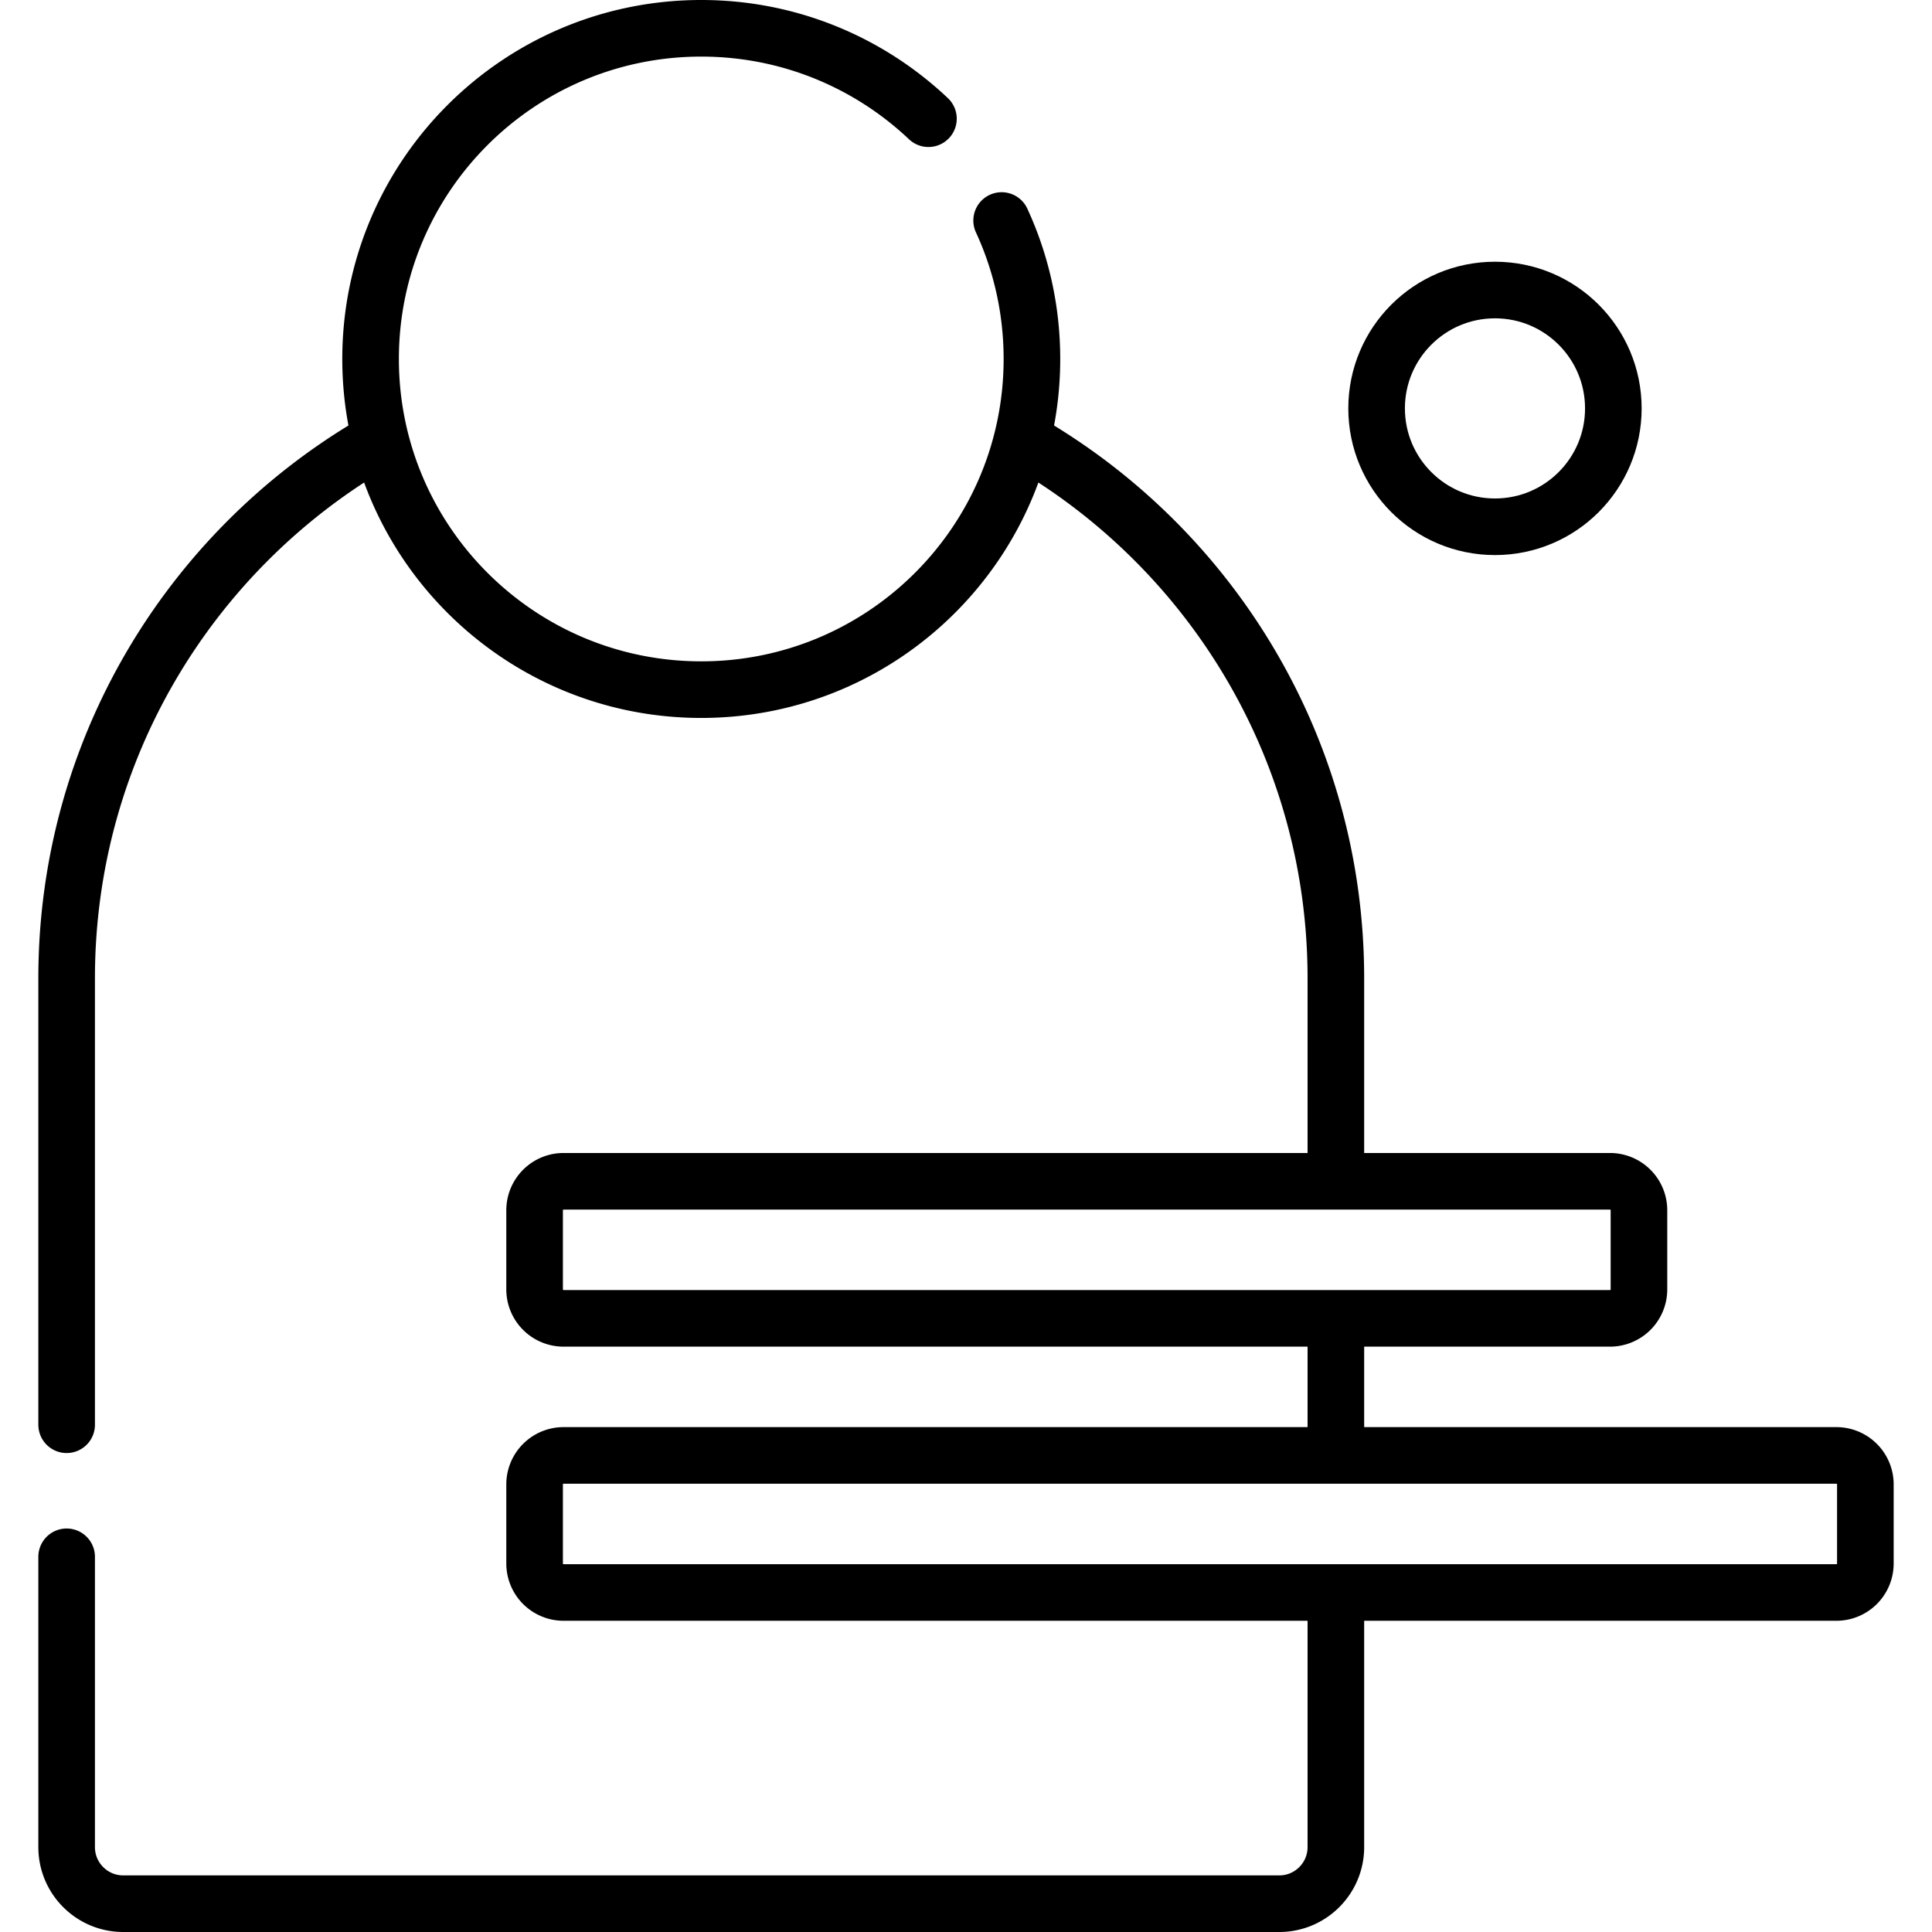
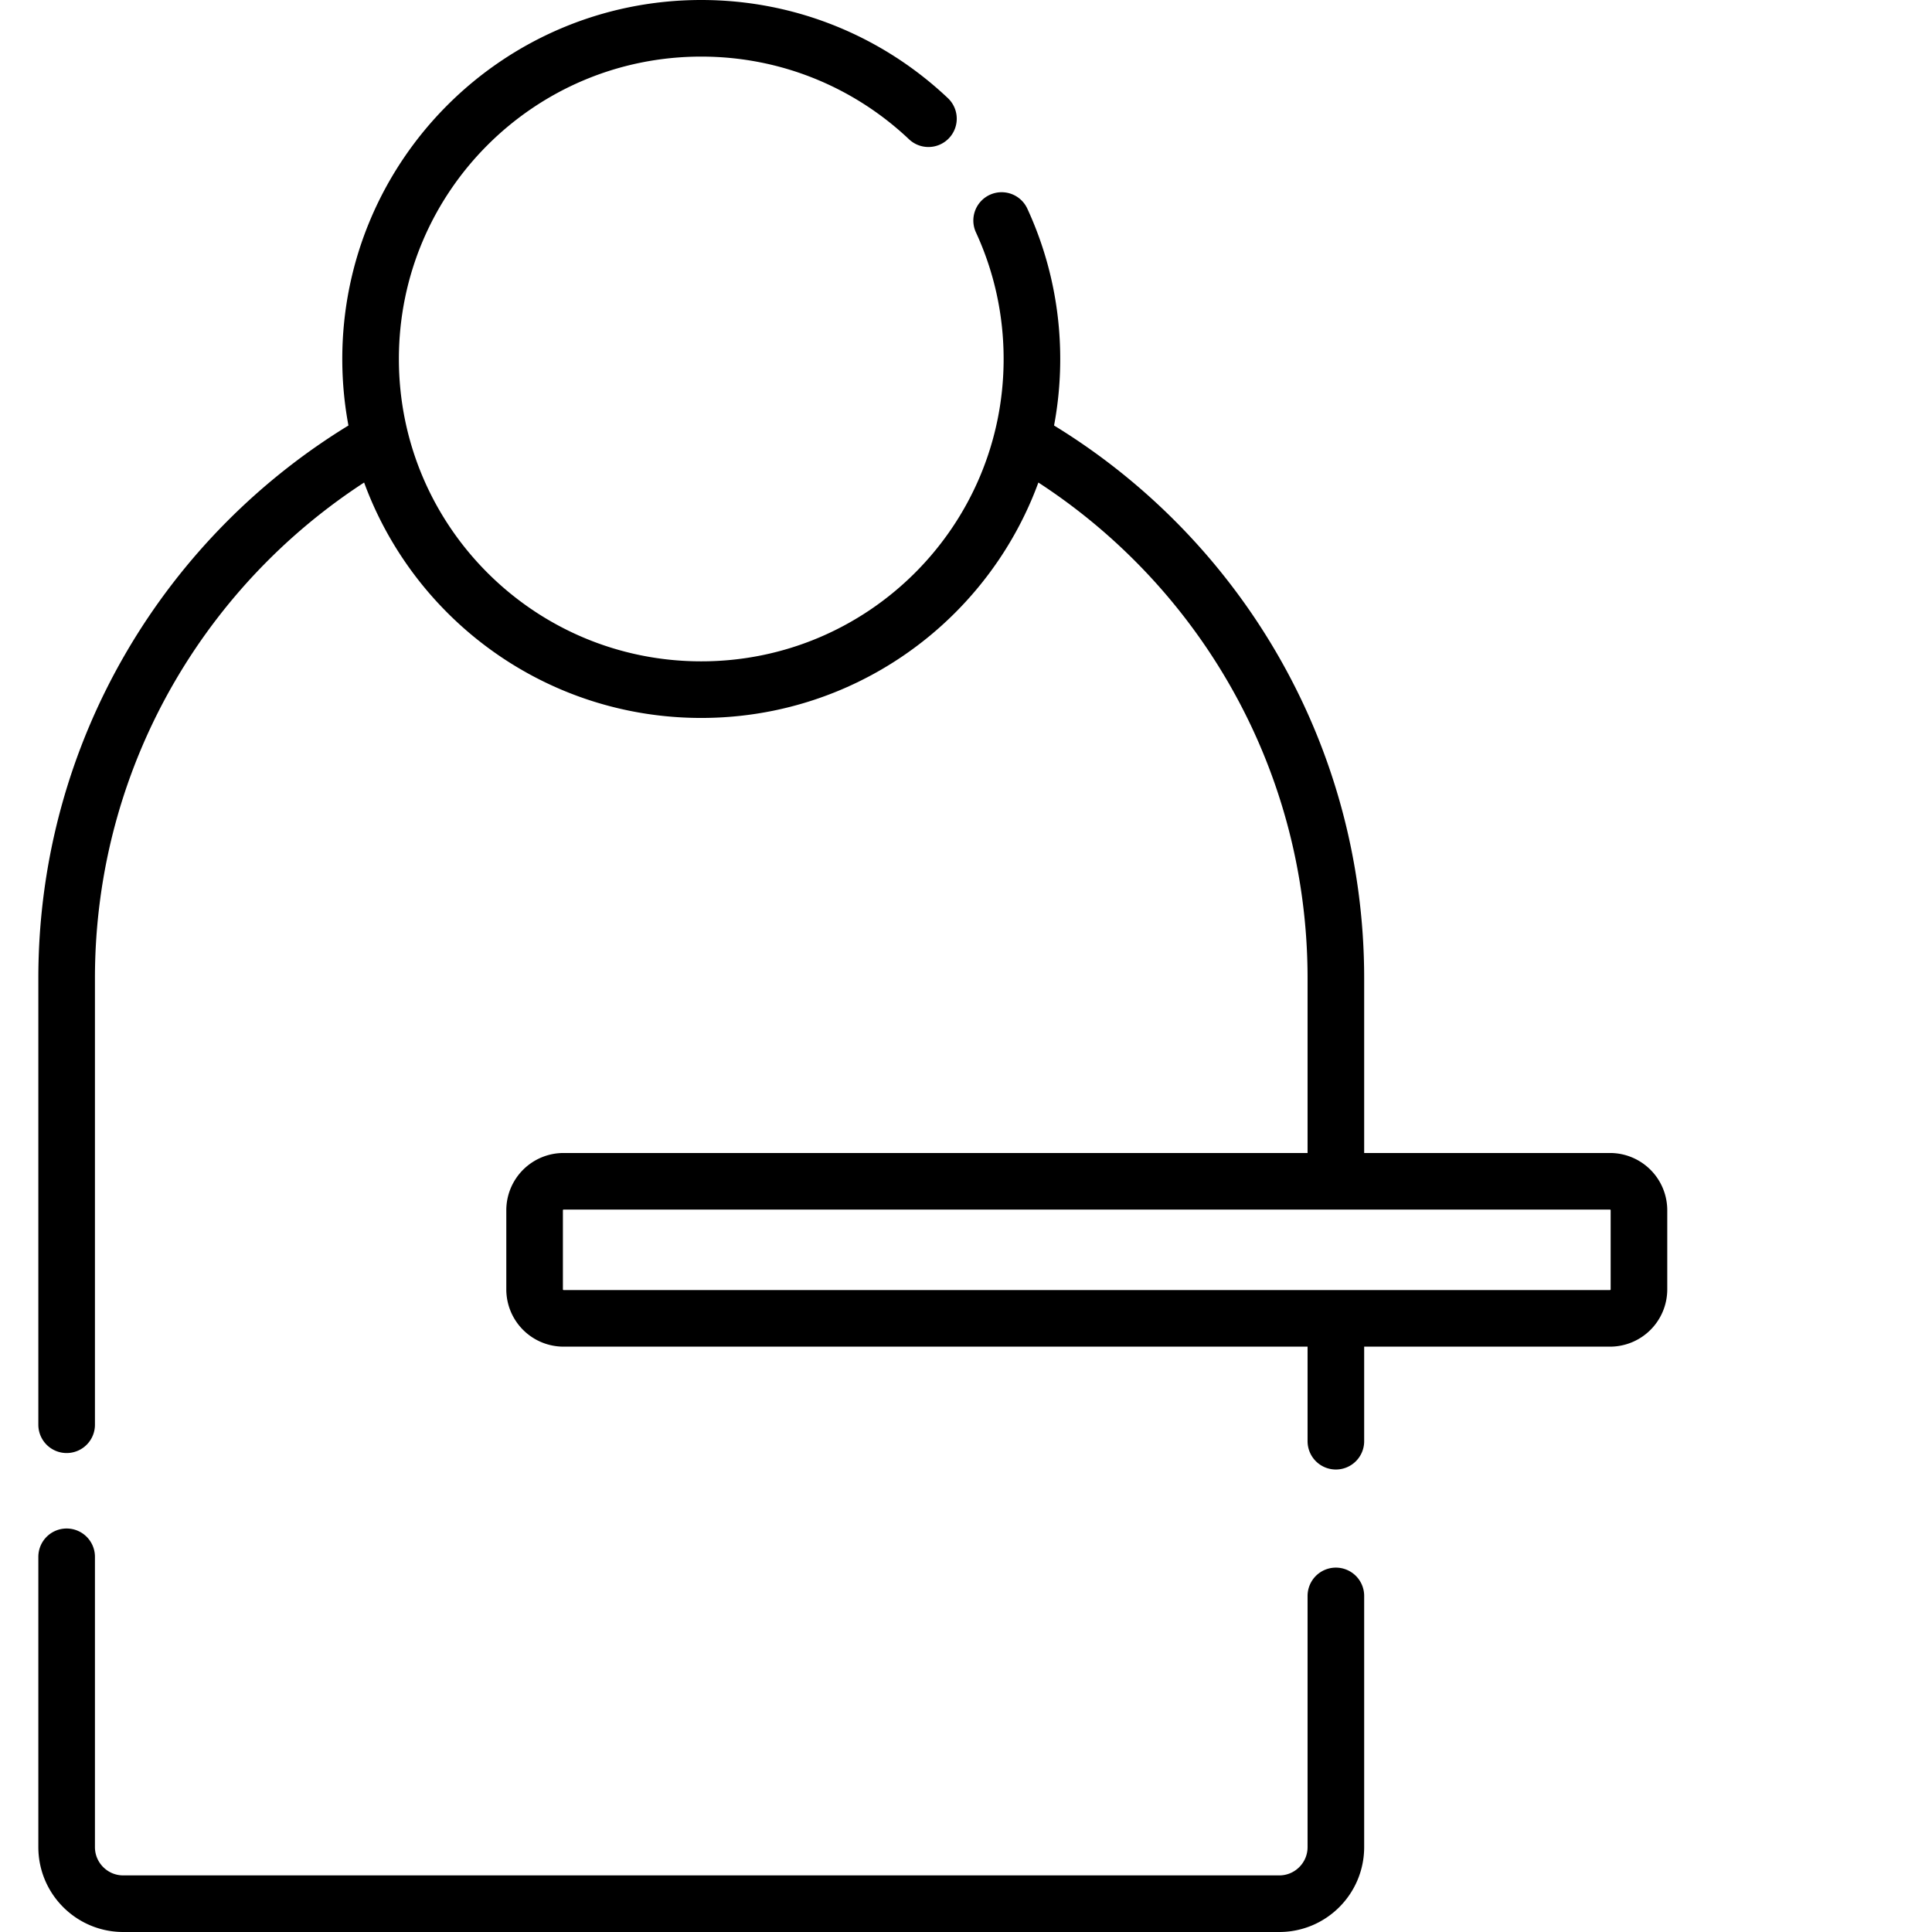
<svg xmlns="http://www.w3.org/2000/svg" version="1.1" width="512" height="512" x="0" y="0" viewBox="0 0 512 512" style="enable-background:new 0 0 512 512" xml:space="preserve" class="">
  <g>
    <path d="M17.66 377.569v-118.29c0-60.124 32.325-112.697 80.543-141.291M354.019 422.934V489.5c0 8.284-6.716 15-15 15H32.66c-8.284 0-15-6.716-15-15v-76.931M354.019 350.795v31.139M273.476 117.988c48.218 28.593 80.543 81.167 80.543 141.29v48.516M265.443 58.439c5.153 11.162 8.028 23.591 8.028 36.692 0 48.397-39.234 87.631-87.631 87.631s-87.631-39.234-87.631-87.631S137.442 7.5 185.84 7.5c23.316 0 44.506 9.106 60.206 23.956M426.66 349.377H149.354a7.679 7.679 0 0 1-7.679-7.679v-20.964a7.679 7.679 0 0 1 7.679-7.679H426.66a7.68 7.68 0 0 1 7.68 7.679v20.964a7.68 7.68 0 0 1-7.68 7.679z" style="stroke-width:15;stroke-linecap:round;stroke-linejoin:round;stroke-miterlimit:10;" fill="none" stroke="currentColor" stroke-width="15" stroke-linecap="round" stroke-linejoin="round" stroke-miterlimit="10" data-original="currentColor" class="" />
-     <path d="M486.66 422.023H149.354a7.679 7.679 0 0 1-7.679-7.679V393.38a7.679 7.679 0 0 1 7.679-7.679H486.66a7.68 7.68 0 0 1 7.68 7.679v20.964a7.68 7.68 0 0 1-7.68 7.679z" style="stroke-width:15;stroke-linecap:round;stroke-linejoin:round;stroke-miterlimit:10;" fill="none" stroke="currentColor" stroke-width="15" stroke-linecap="round" stroke-linejoin="round" stroke-miterlimit="10" data-original="currentColor" class="" />
-     <circle cx="396.184" cy="108.23" r="31.37" style="stroke-width:15;stroke-linecap:round;stroke-linejoin:round;stroke-miterlimit:10;" fill="none" stroke="currentColor" stroke-width="15" stroke-linecap="round" stroke-linejoin="round" stroke-miterlimit="10" data-original="currentColor" class="" />
  </g>
</svg>